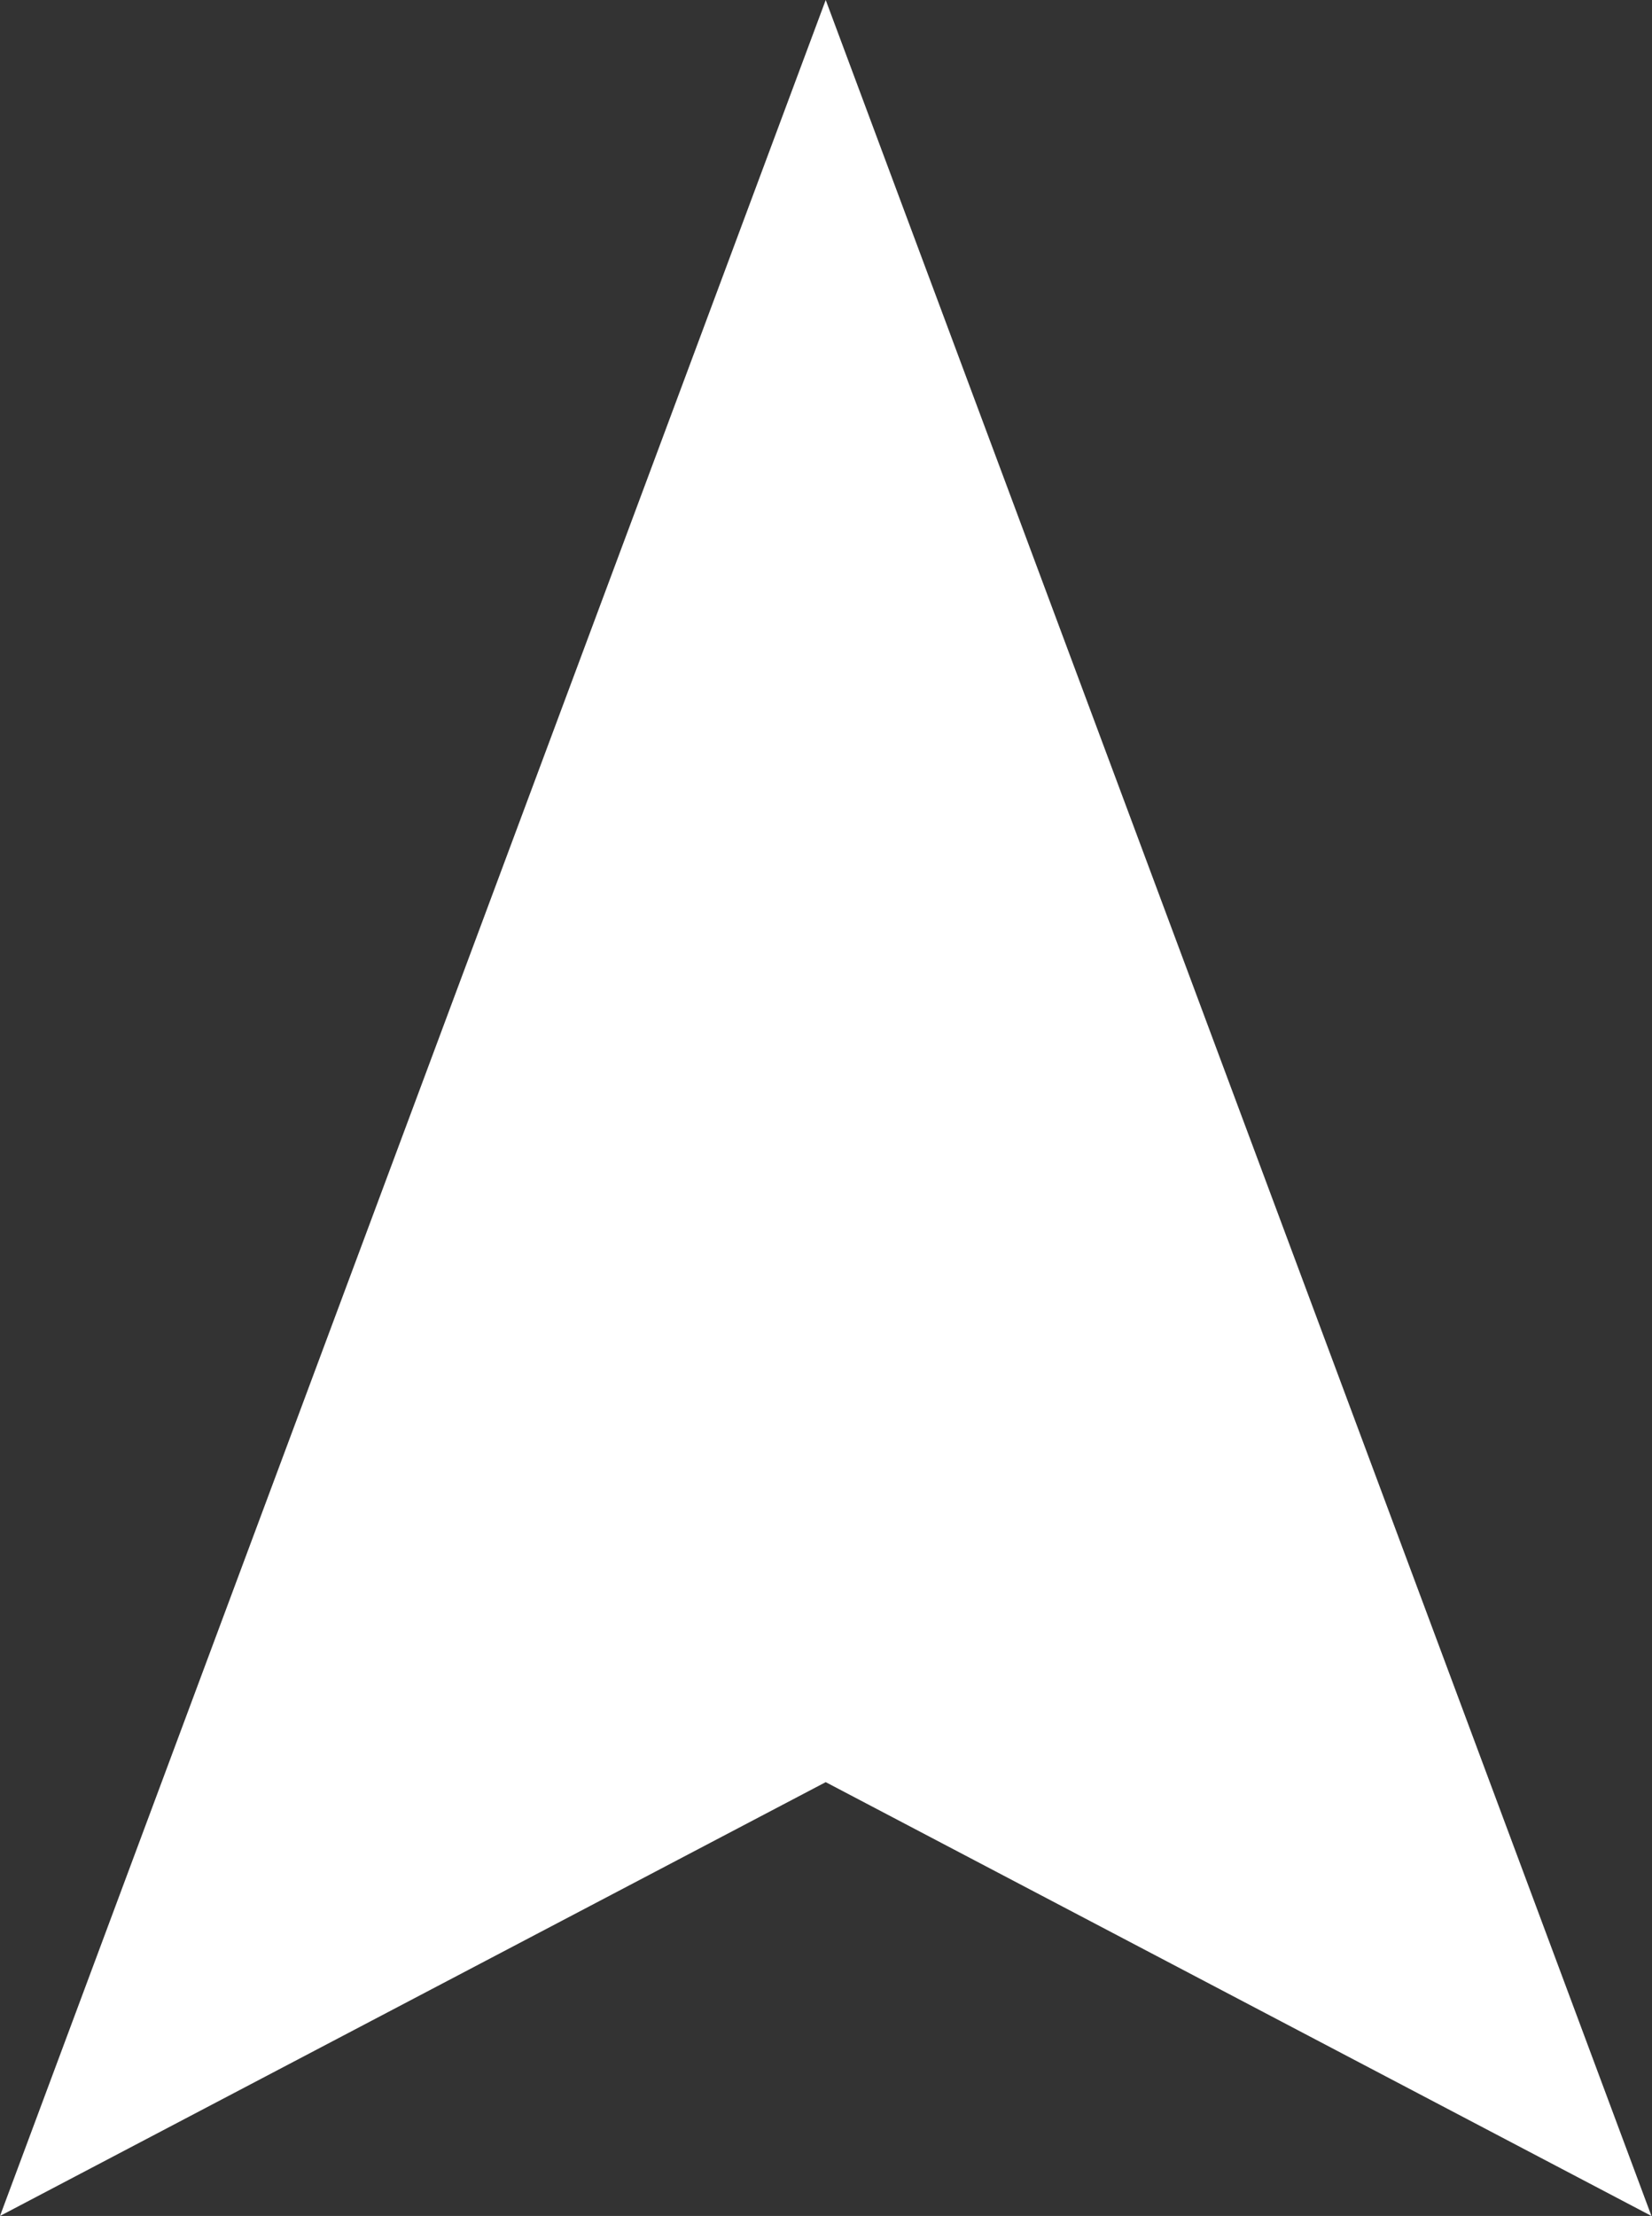
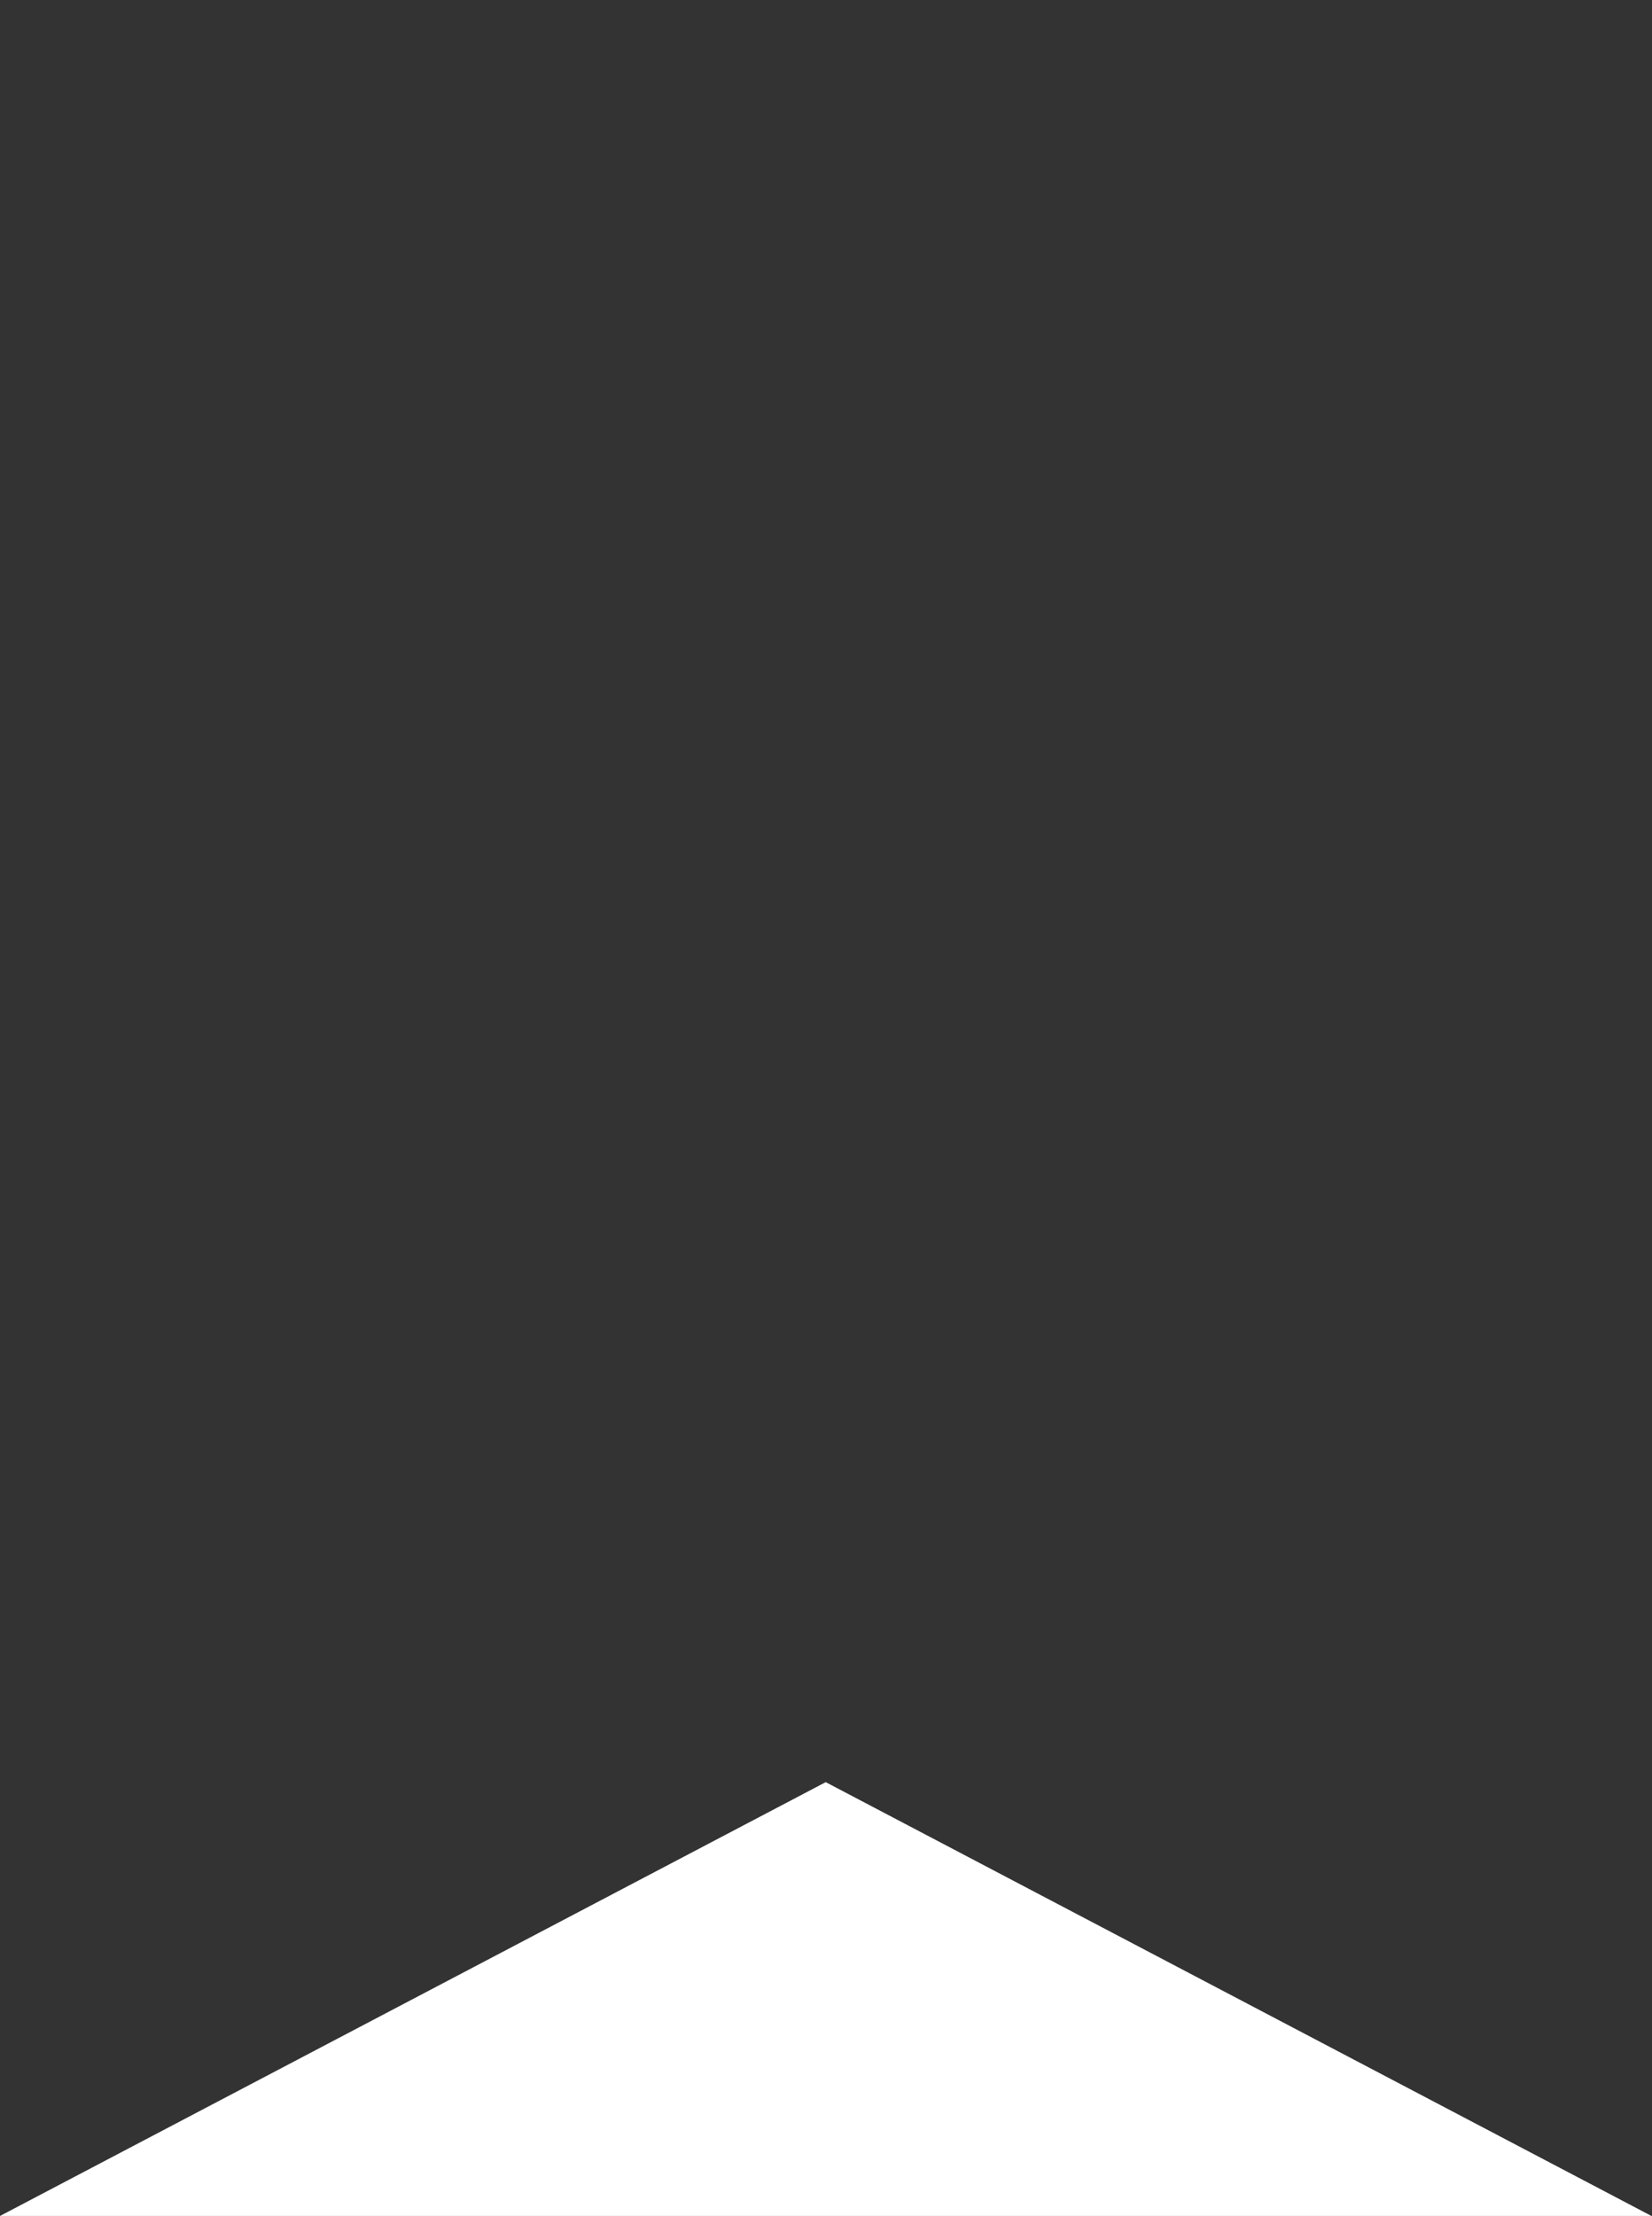
<svg xmlns="http://www.w3.org/2000/svg" width="170" height="228" viewBox="0 0 170 228" fill="none">
  <rect x="0" y="0" width="170" height="228" fill="#333333" stroke="none" />
-   <path fill-rule="evenodd" clip-rule="evenodd" d="M169.943 228L84.971 0L0 228L84.971 183.365L169.943 228Z" fill="white" />
+   <path fill-rule="evenodd" clip-rule="evenodd" d="M169.943 228L0 228L84.971 183.365L169.943 228Z" fill="white" />
</svg>